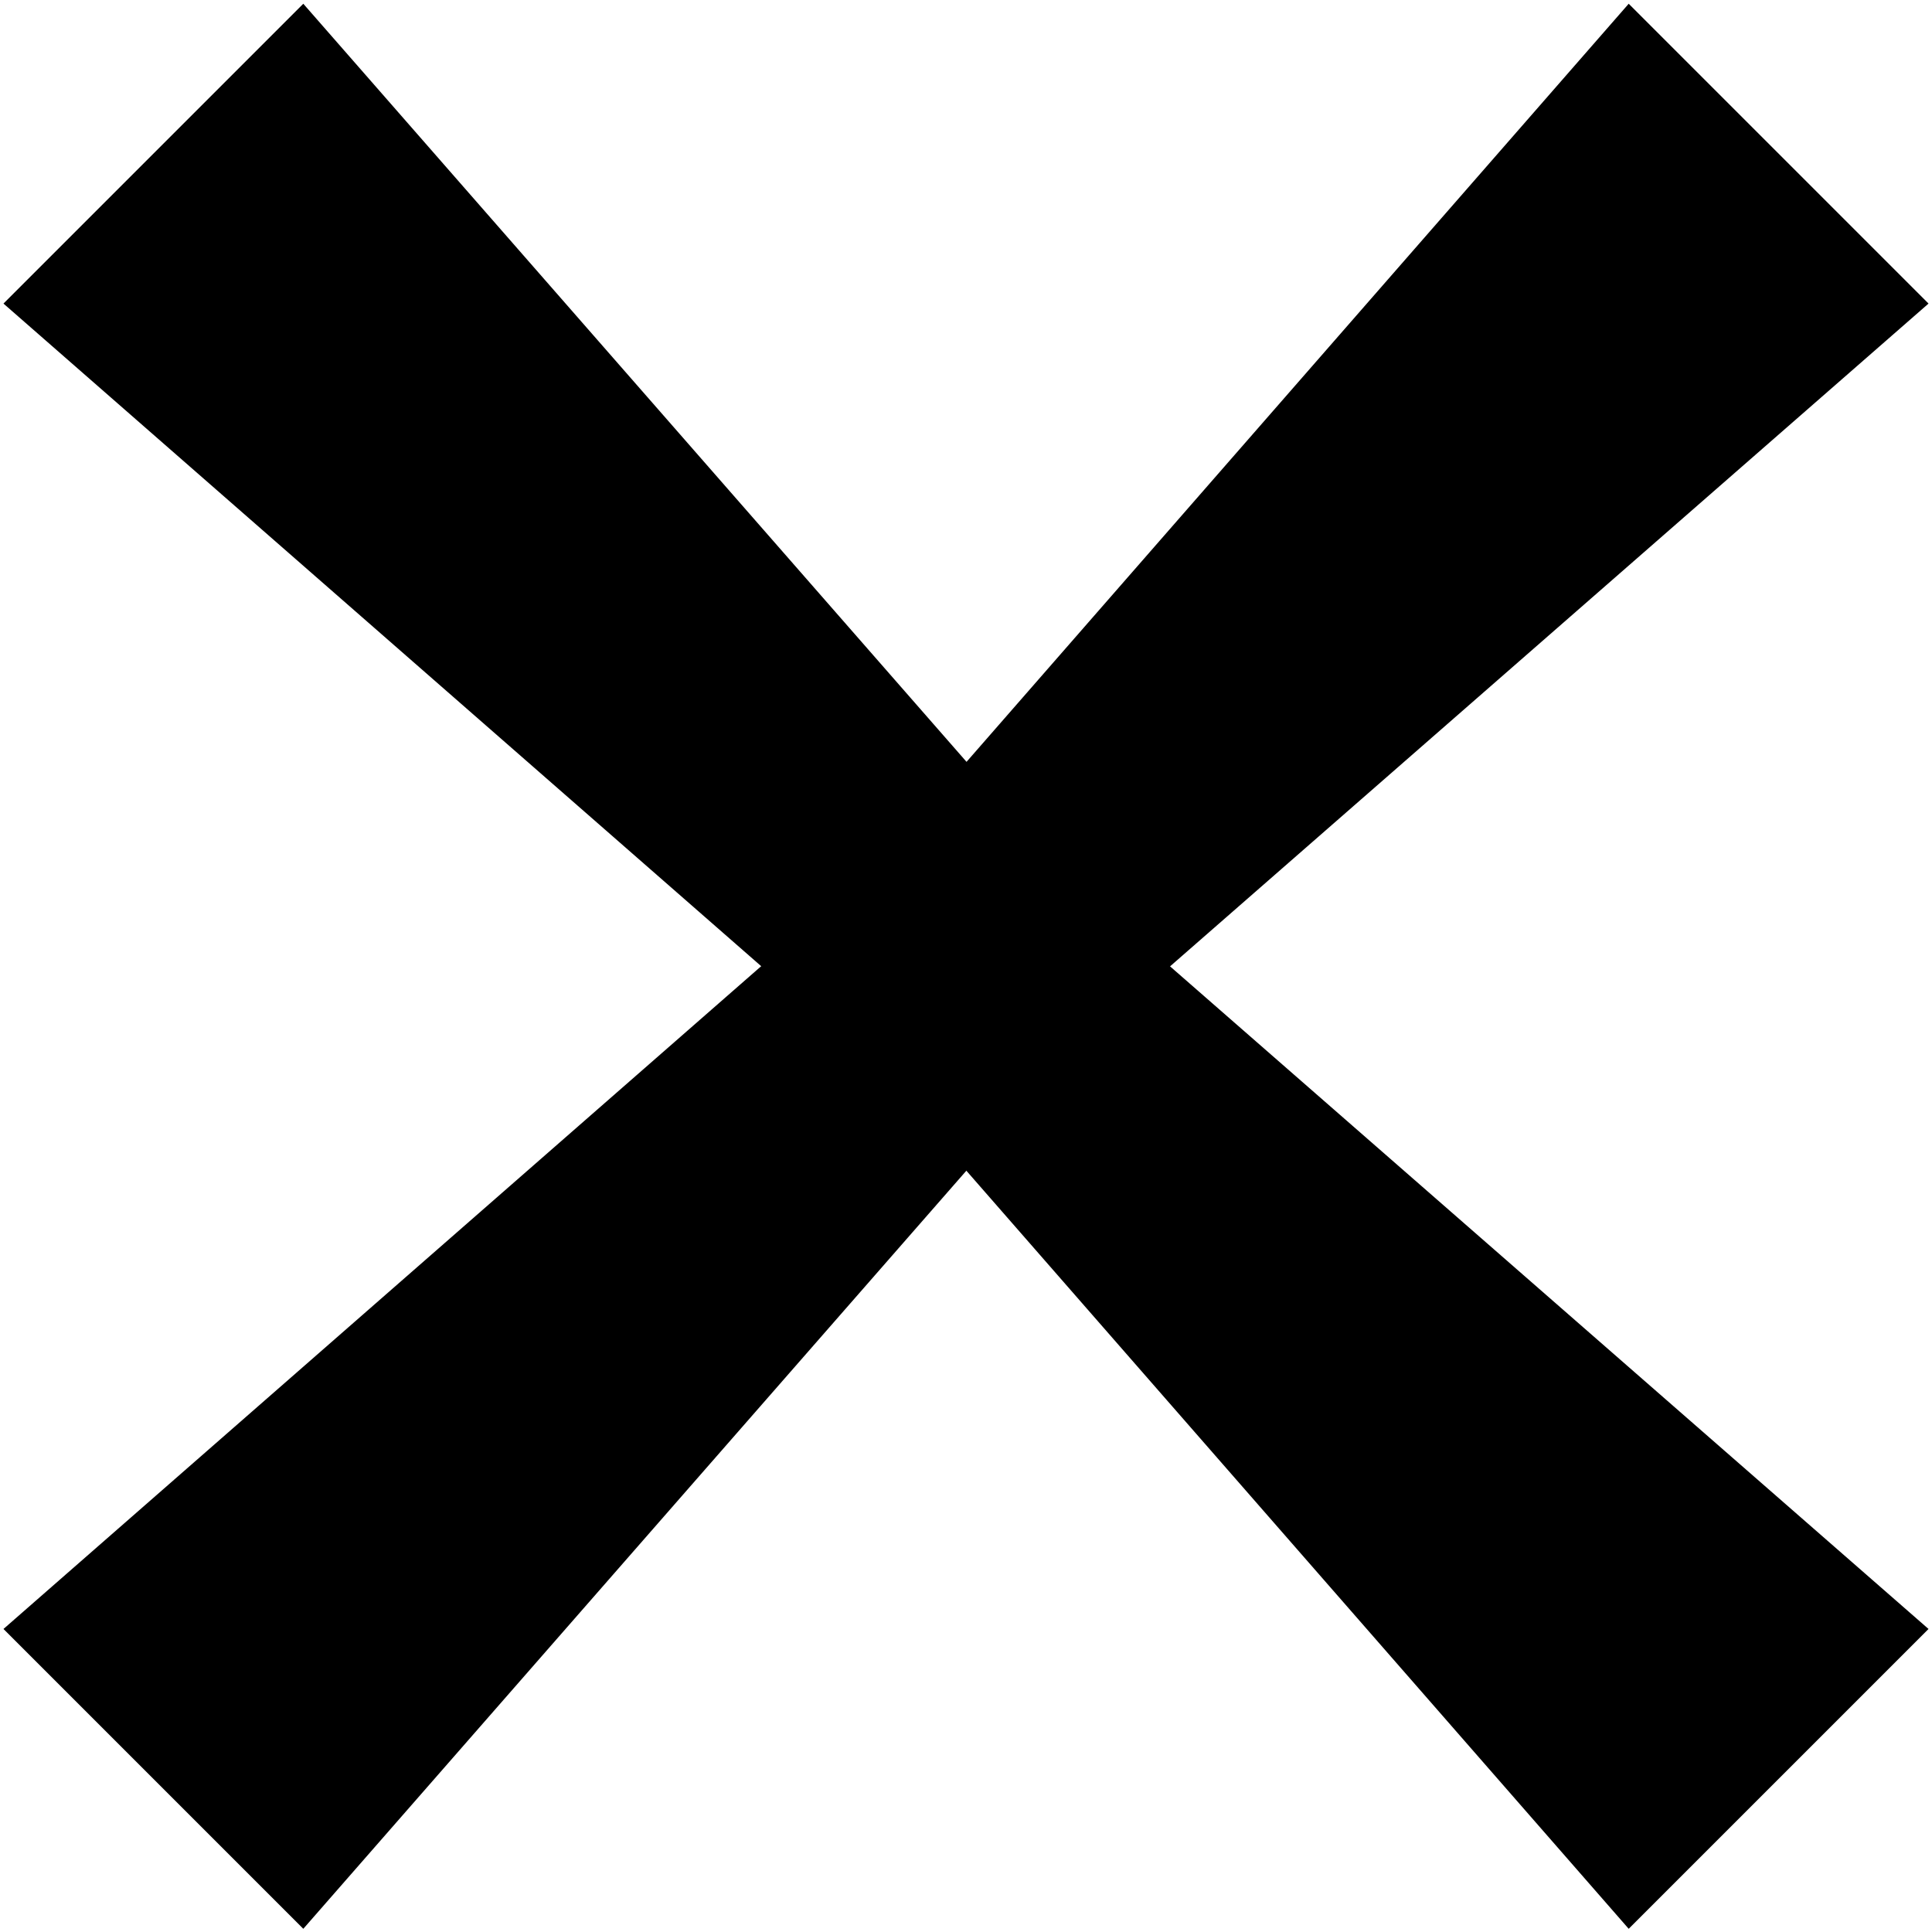
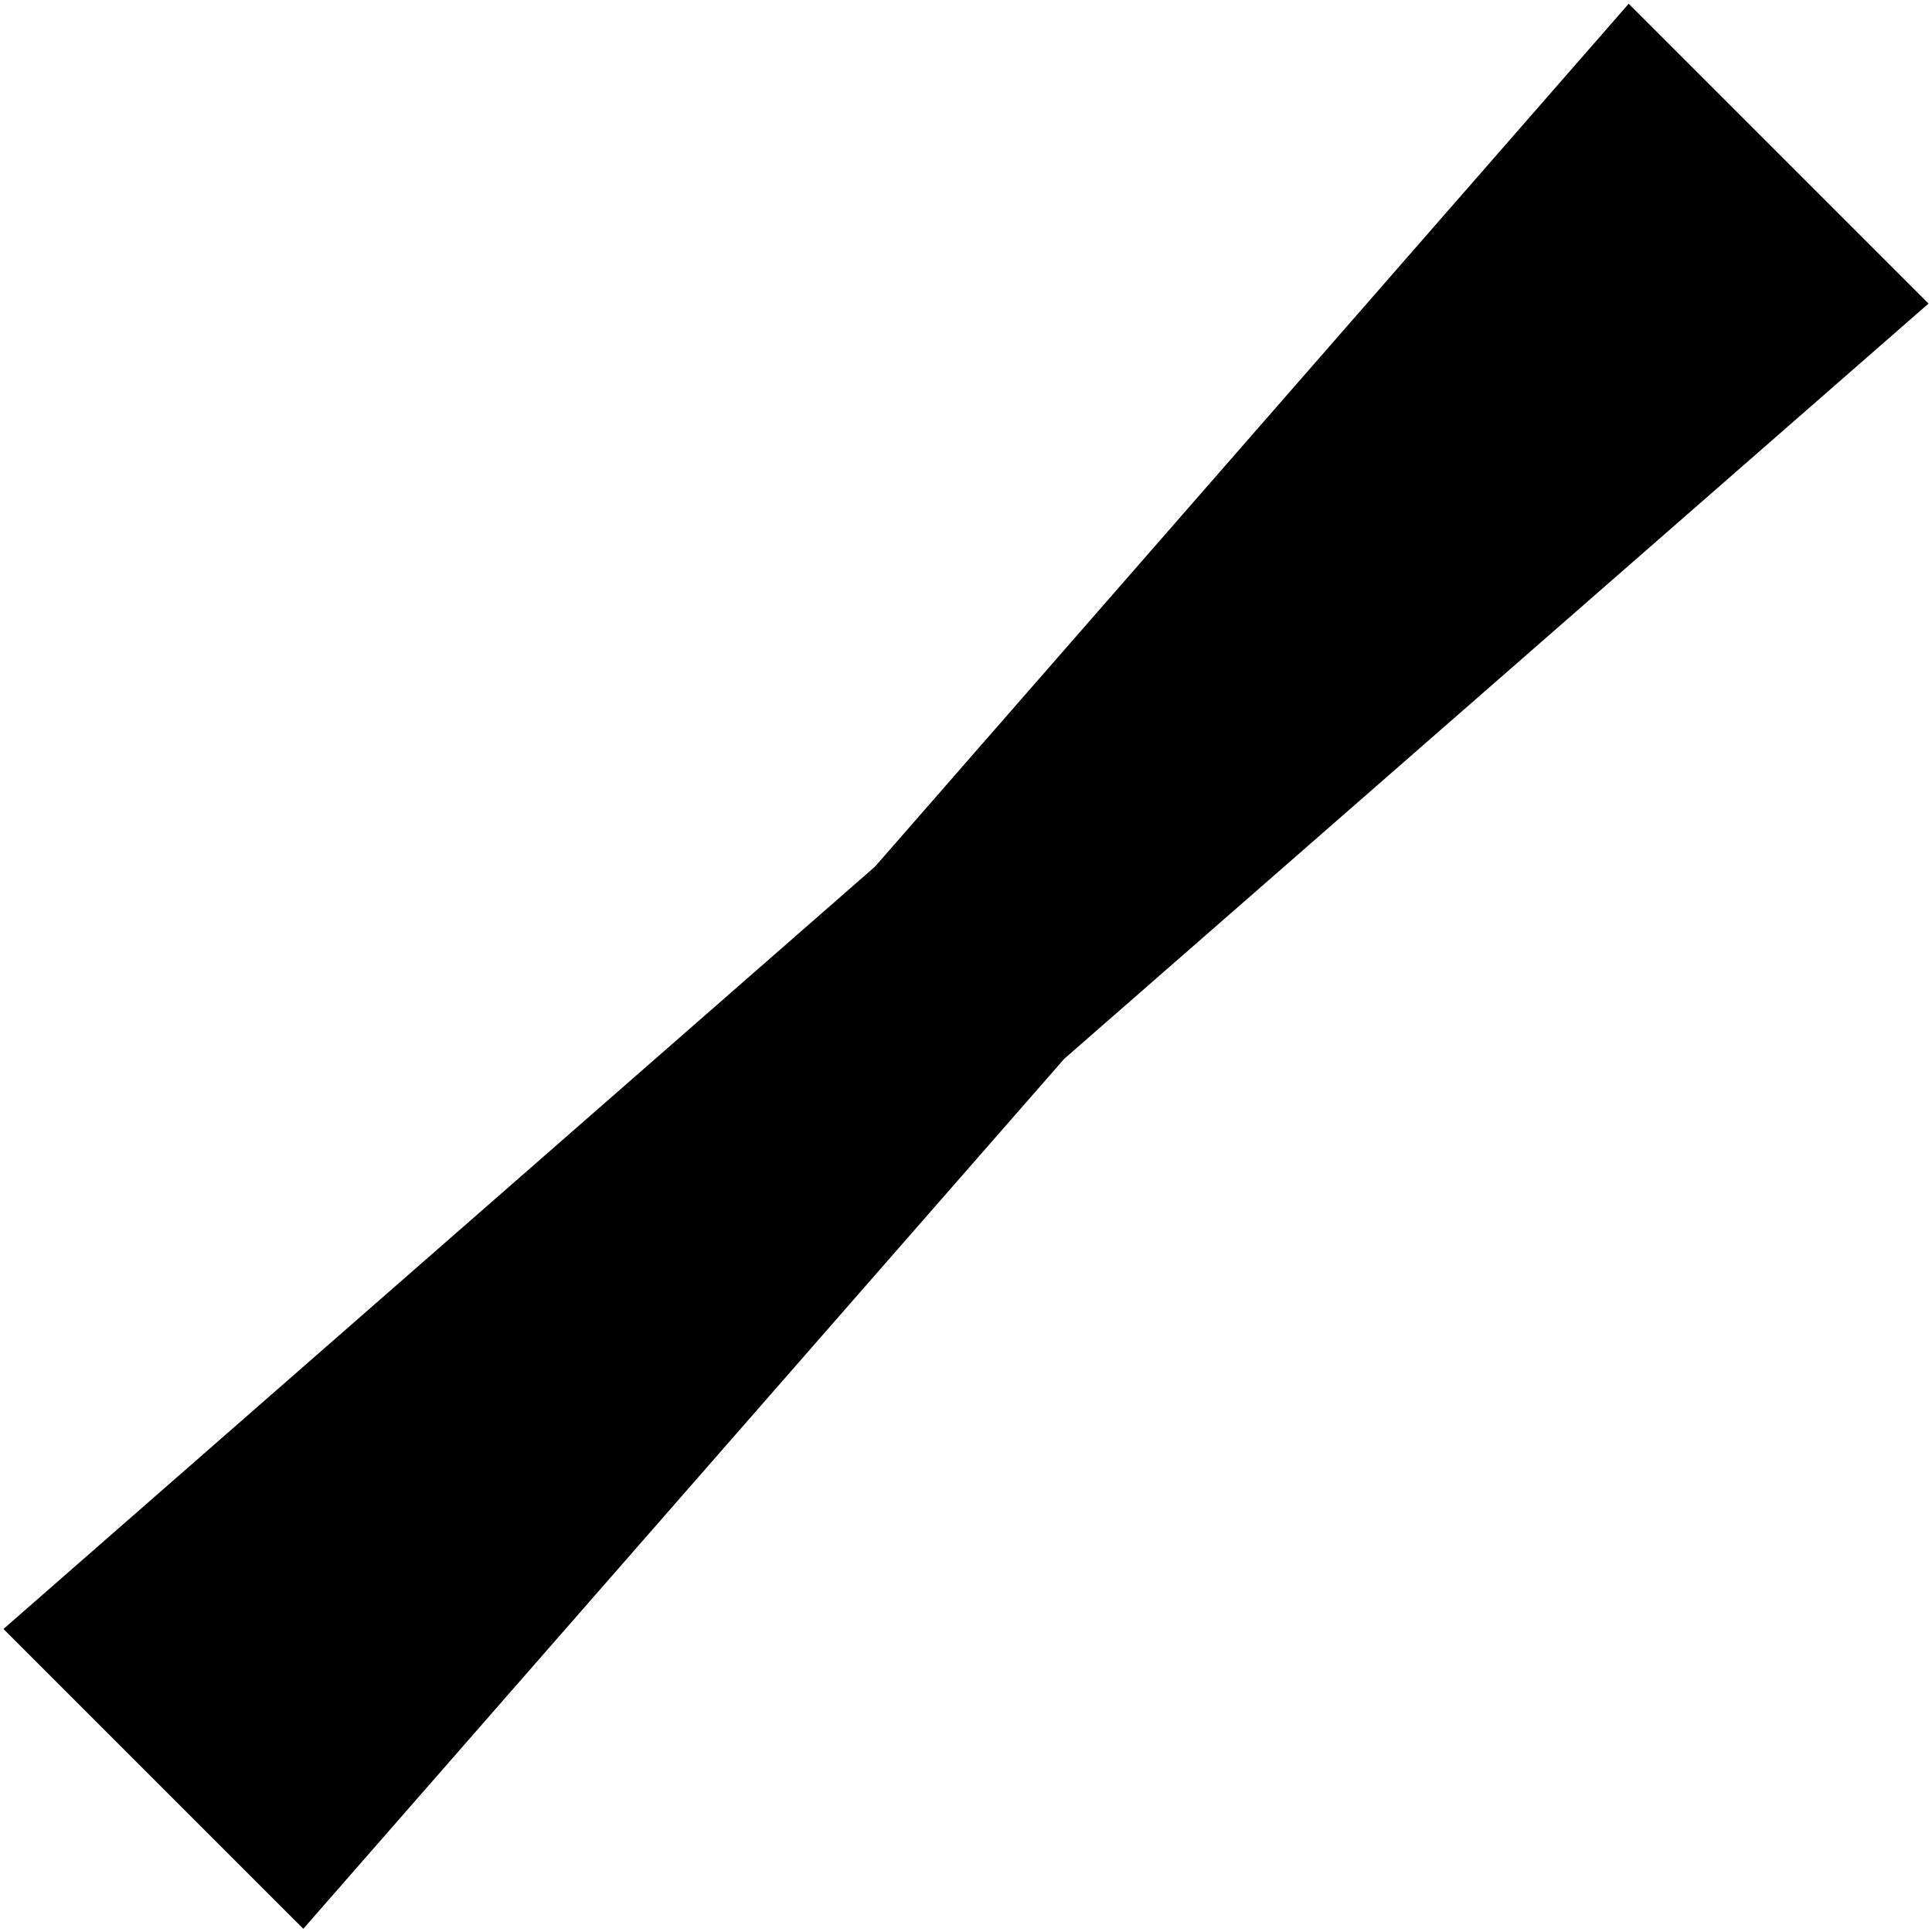
<svg xmlns="http://www.w3.org/2000/svg" version="1.1" viewBox="0 0 283.46 283.46">
  <g>
    <g id="Calque_1">
      <polygon points=".51 239 128.38 127.15 238.96 .55 282.95 44.54 156.13 155.36 44.5 282.99 .51 239" />
-       <polygon points="44.5 .55 156.36 128.41 282.95 239 238.96 282.99 128.15 156.16 .51 44.54 44.5 .55" />
    </g>
  </g>
</svg>